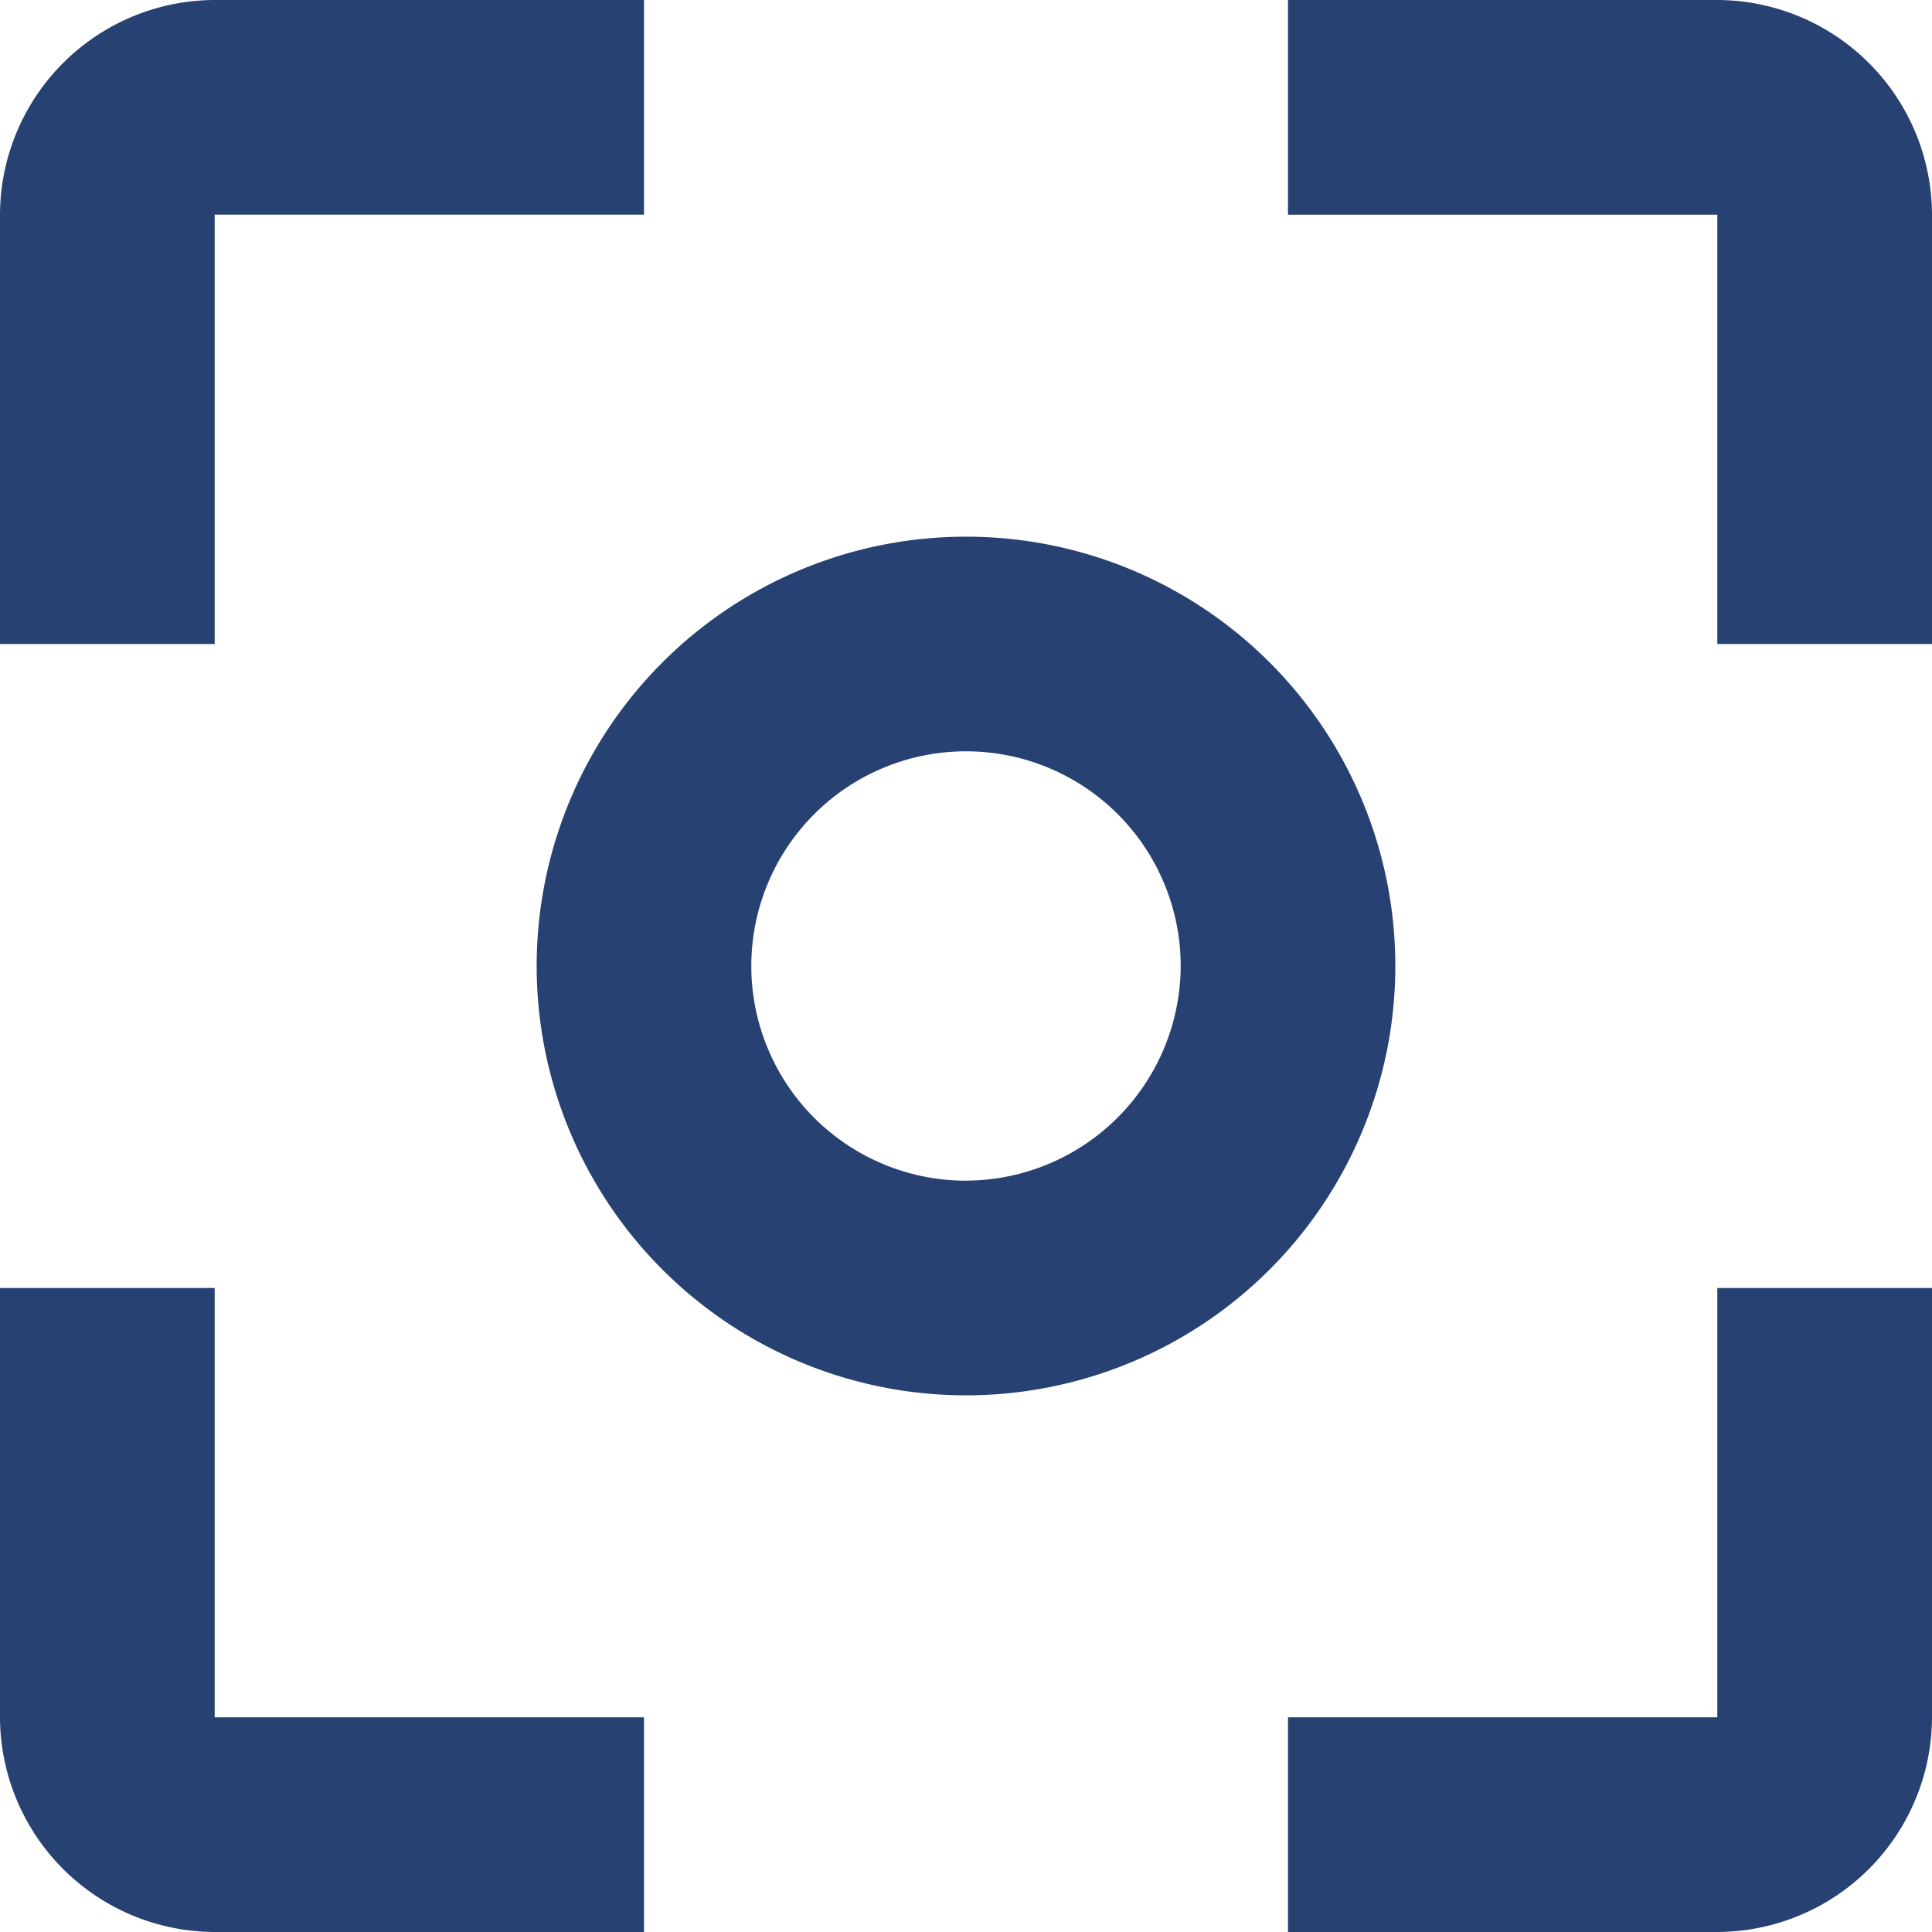
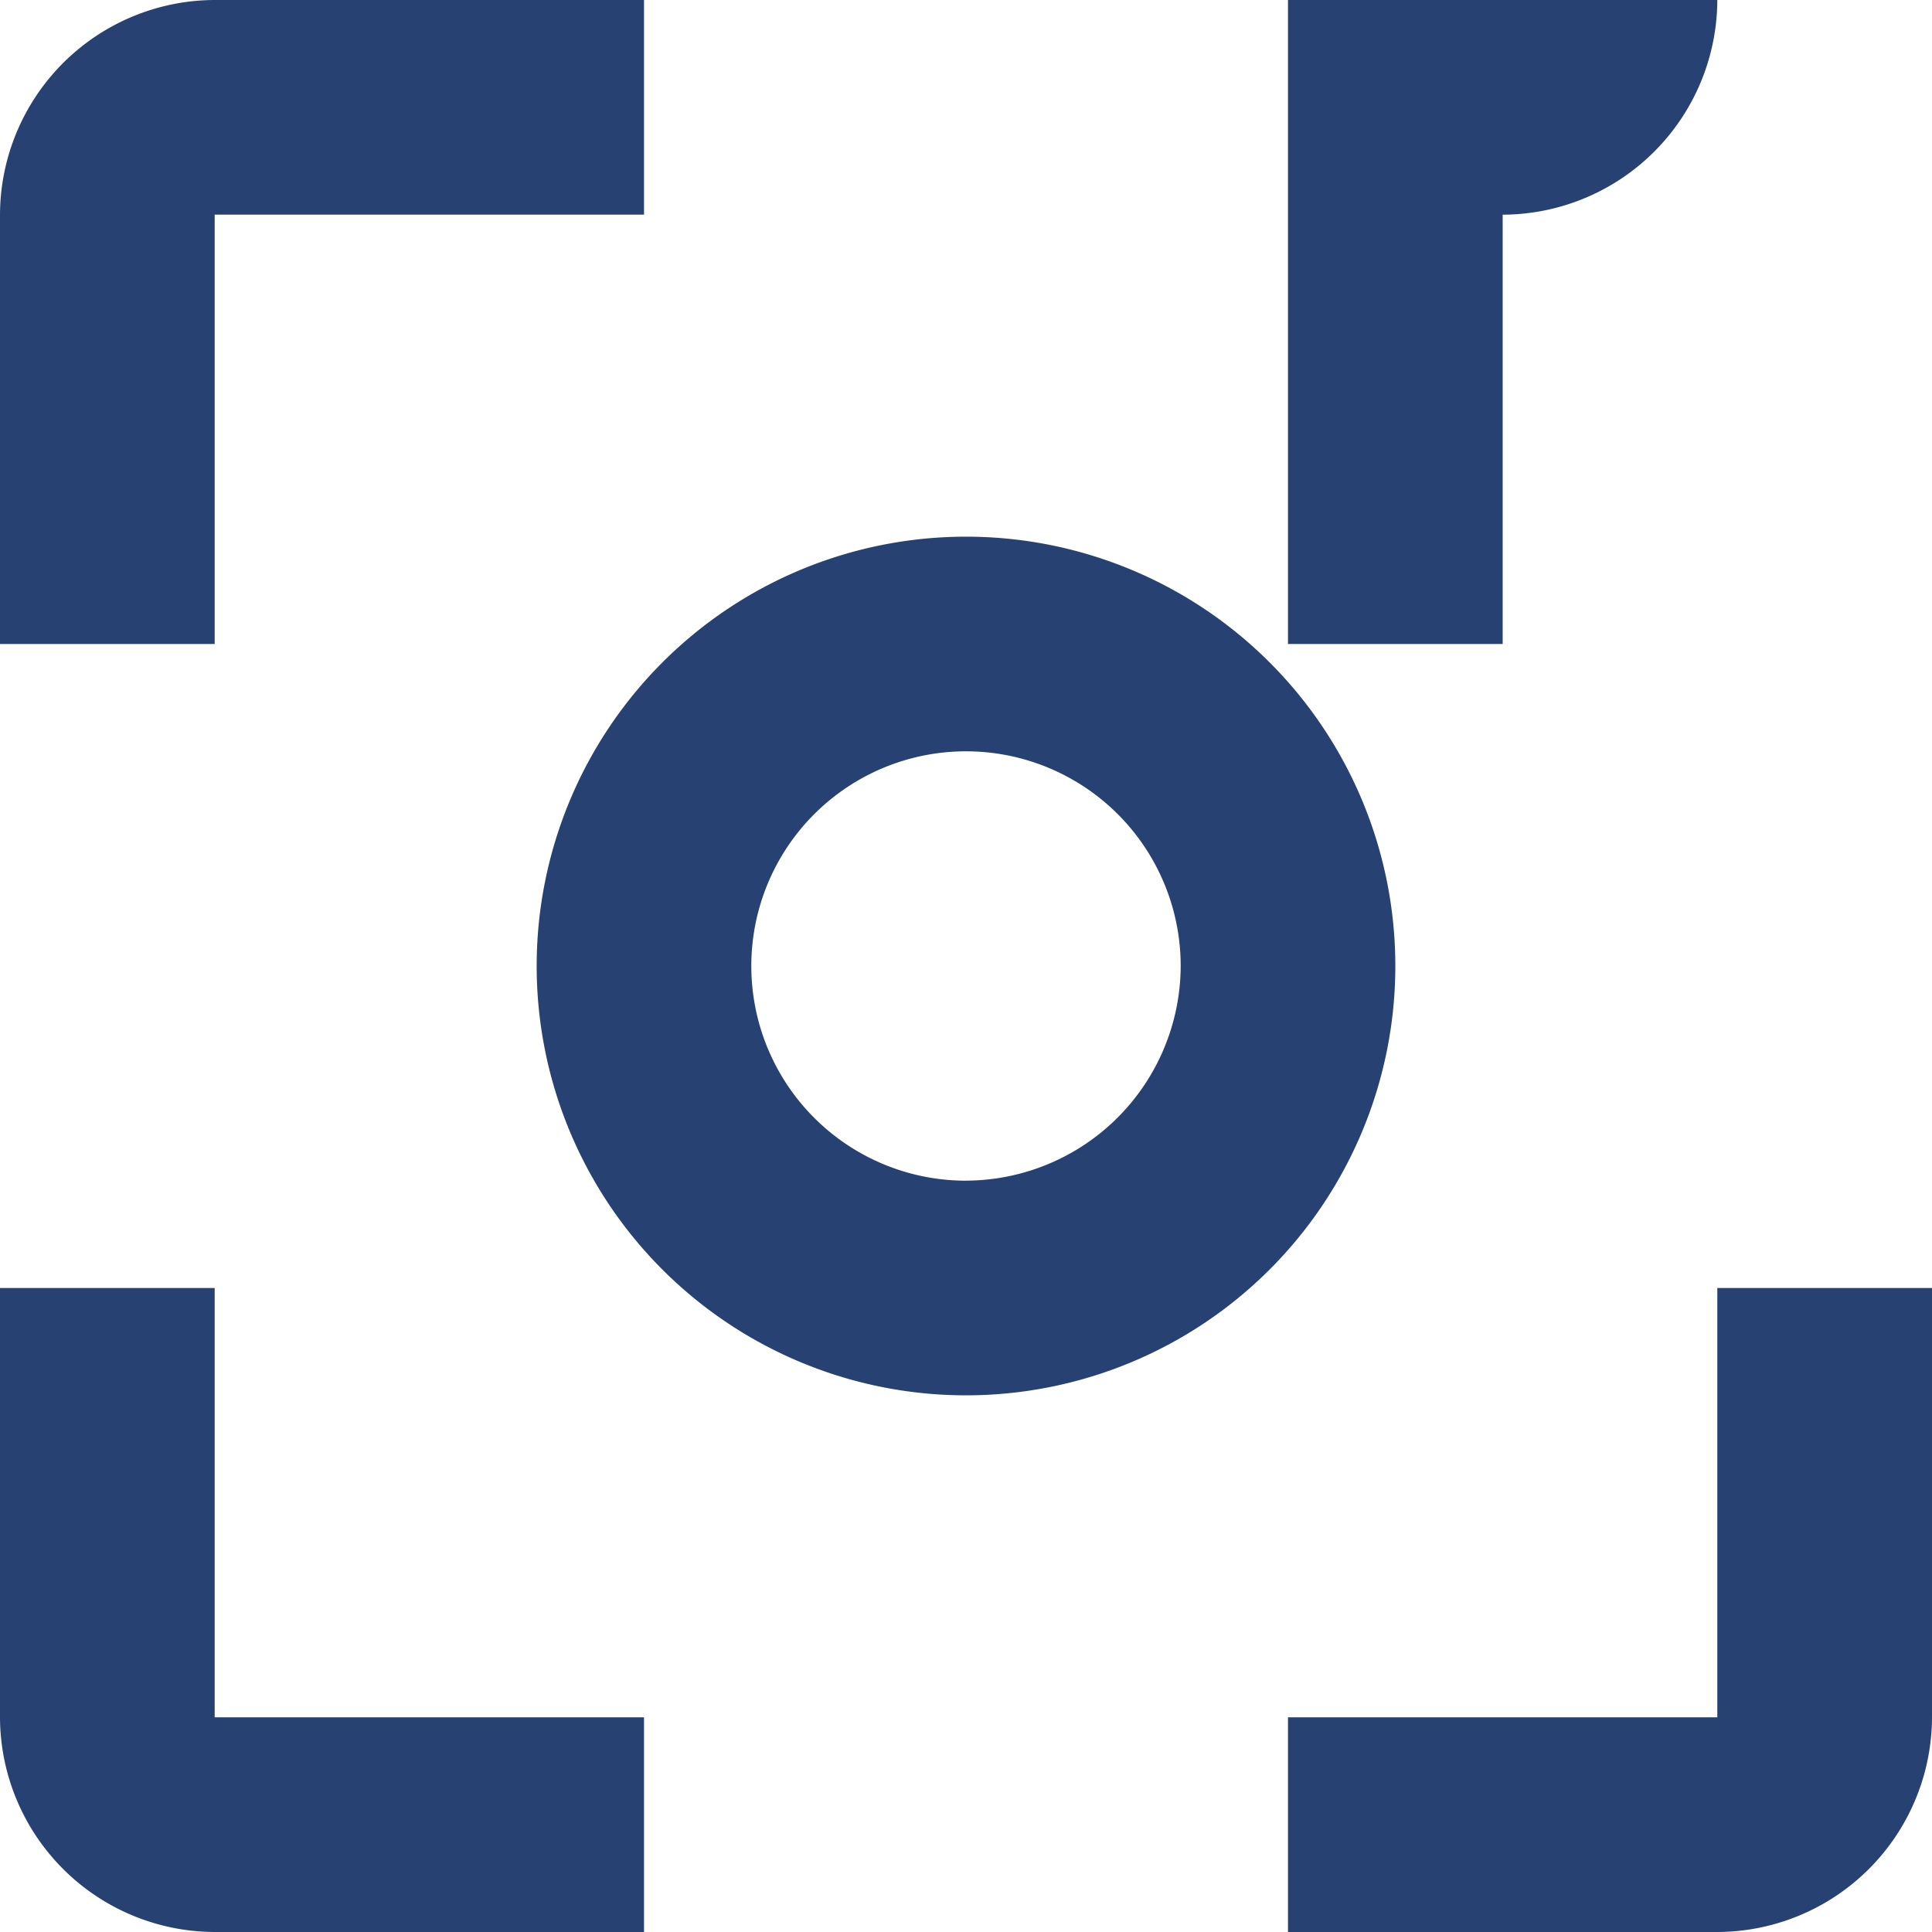
<svg xmlns="http://www.w3.org/2000/svg" width="40.766" height="40.766" viewBox="0 0 40.766 40.766">
-   <path id="ic_center_focus_weak_24px" d="M7.53,30.177H3v9.059a4.543,4.543,0,0,0,4.53,4.53h9.059v-4.53H7.53Zm0-22.648h9.059V3H7.53A4.543,4.543,0,0,0,3,7.53v9.059H7.53ZM39.236,3H30.177V7.53h9.059v9.059h4.53V7.53A4.543,4.543,0,0,0,39.236,3Zm0,36.236H30.177v4.53h9.059a4.543,4.543,0,0,0,4.53-4.53V30.177h-4.53ZM23.383,14.324a9.059,9.059,0,1,0,9.059,9.059A9.057,9.057,0,0,0,23.383,14.324Zm0,13.589a4.53,4.53,0,1,1,4.53-4.53A4.543,4.543,0,0,1,23.383,27.912Z" transform="translate(-3 -3)" fill="#274172" />
+   <path id="ic_center_focus_weak_24px" d="M7.53,30.177H3v9.059a4.543,4.543,0,0,0,4.53,4.53h9.059v-4.53H7.53Zm0-22.648h9.059V3H7.53A4.543,4.543,0,0,0,3,7.53v9.059H7.53ZM39.236,3H30.177V7.53v9.059h4.53V7.53A4.543,4.543,0,0,0,39.236,3Zm0,36.236H30.177v4.53h9.059a4.543,4.543,0,0,0,4.53-4.53V30.177h-4.53ZM23.383,14.324a9.059,9.059,0,1,0,9.059,9.059A9.057,9.057,0,0,0,23.383,14.324Zm0,13.589a4.53,4.53,0,1,1,4.53-4.53A4.543,4.543,0,0,1,23.383,27.912Z" transform="translate(-3 -3)" fill="#274172" />
</svg>